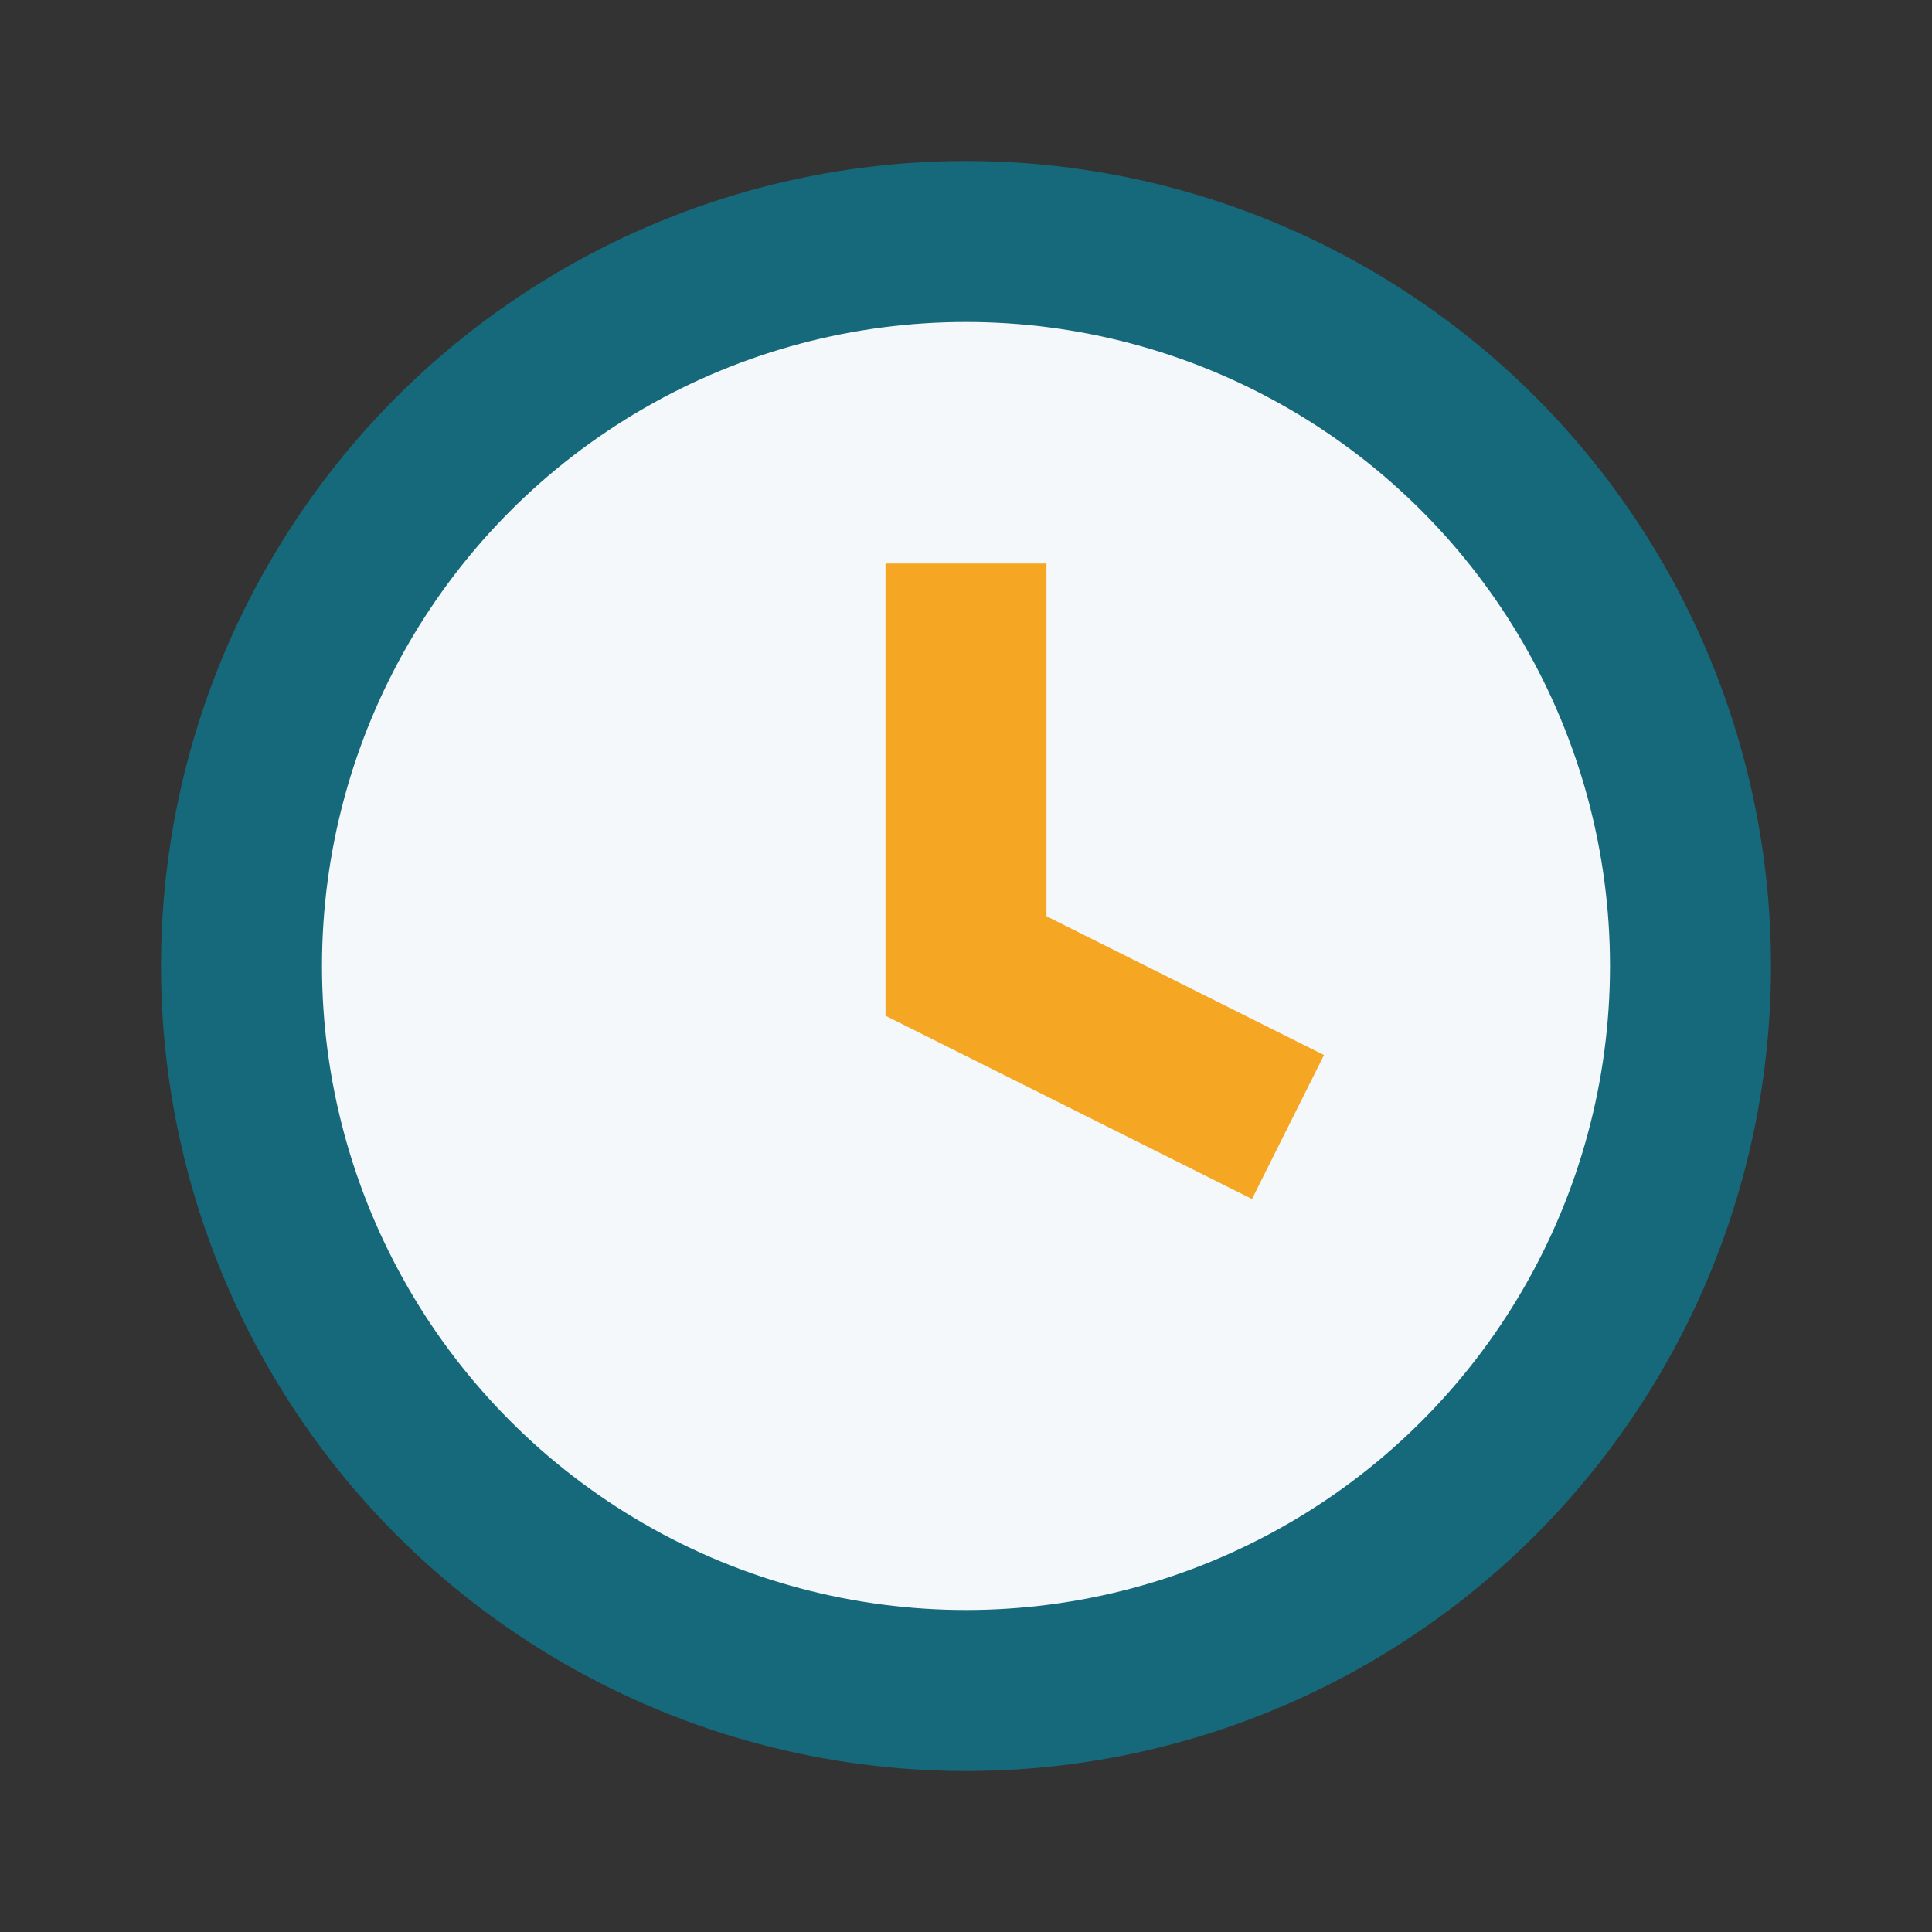
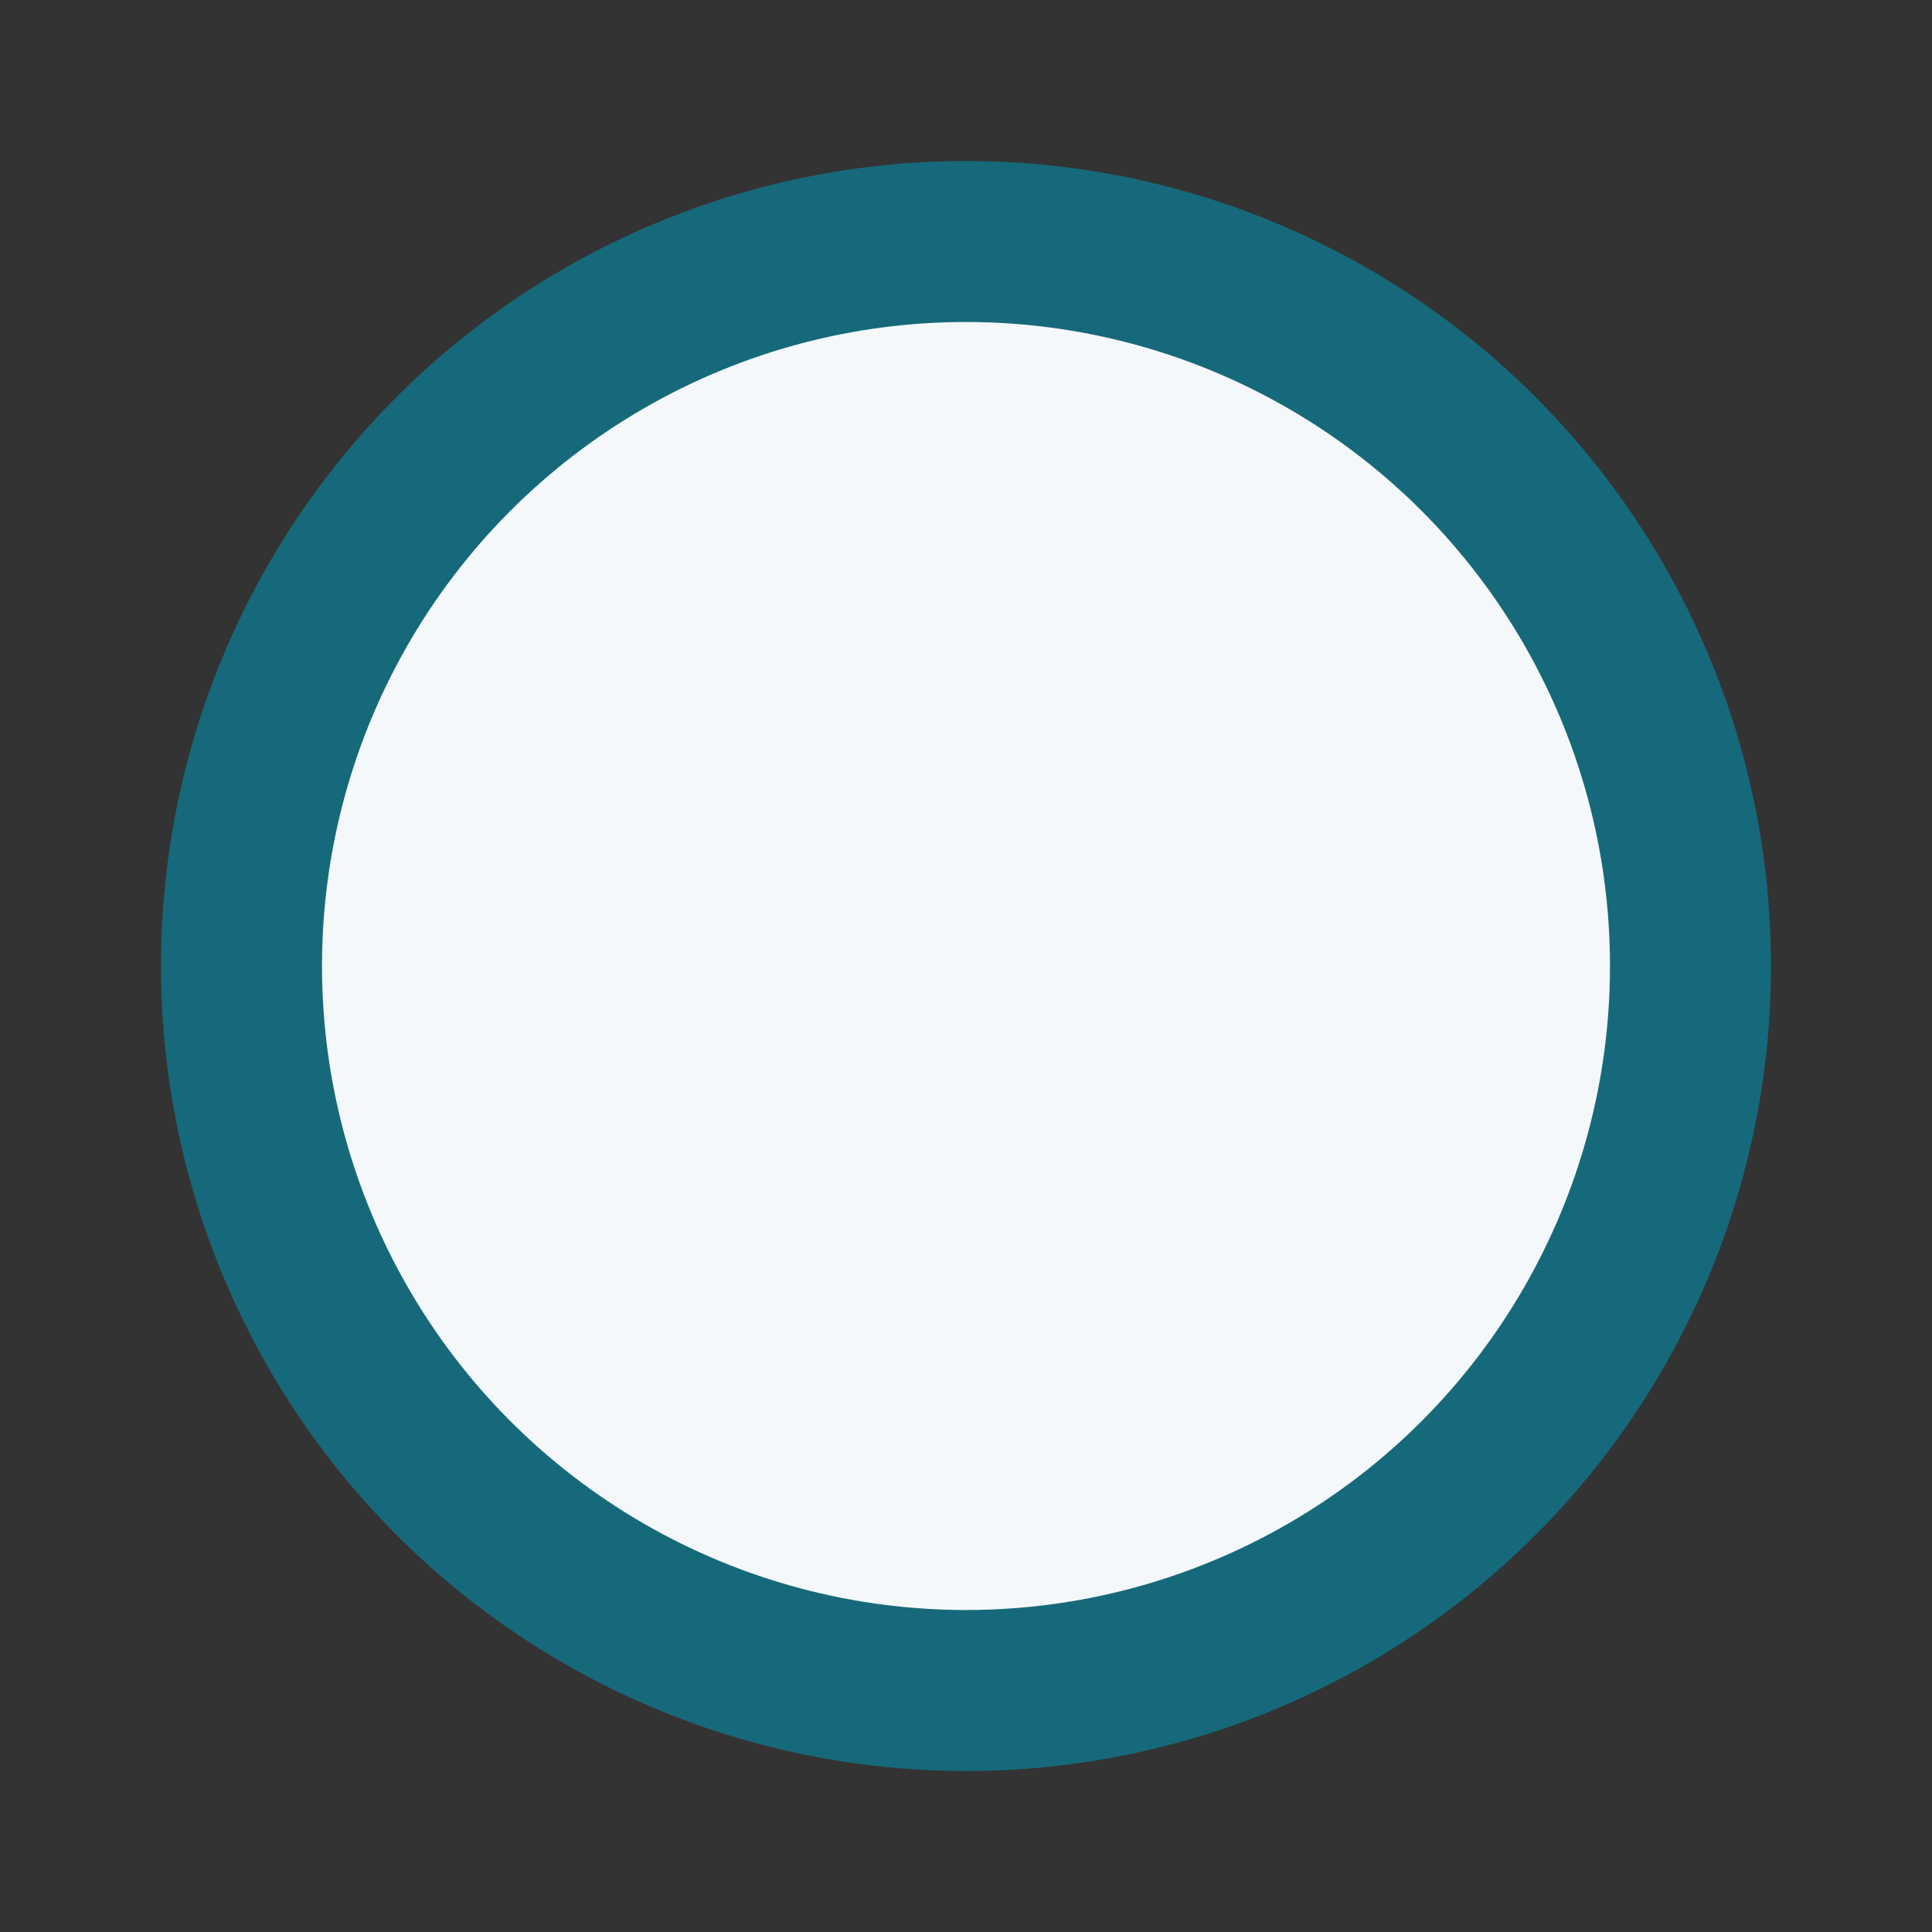
<svg xmlns="http://www.w3.org/2000/svg" width="24" height="24" viewBox="0 0 24 24">
  <rect x="0" y="0" width="24" height="24" fill="#333333" stroke="none" />
  <circle cx="12" cy="12" r="9" fill="#F4F8FB" stroke="#16697A" stroke-width="2" />
-   <path d="M12 7v5l4 2" stroke="#F5A623" stroke-width="2" fill="none" />
</svg>